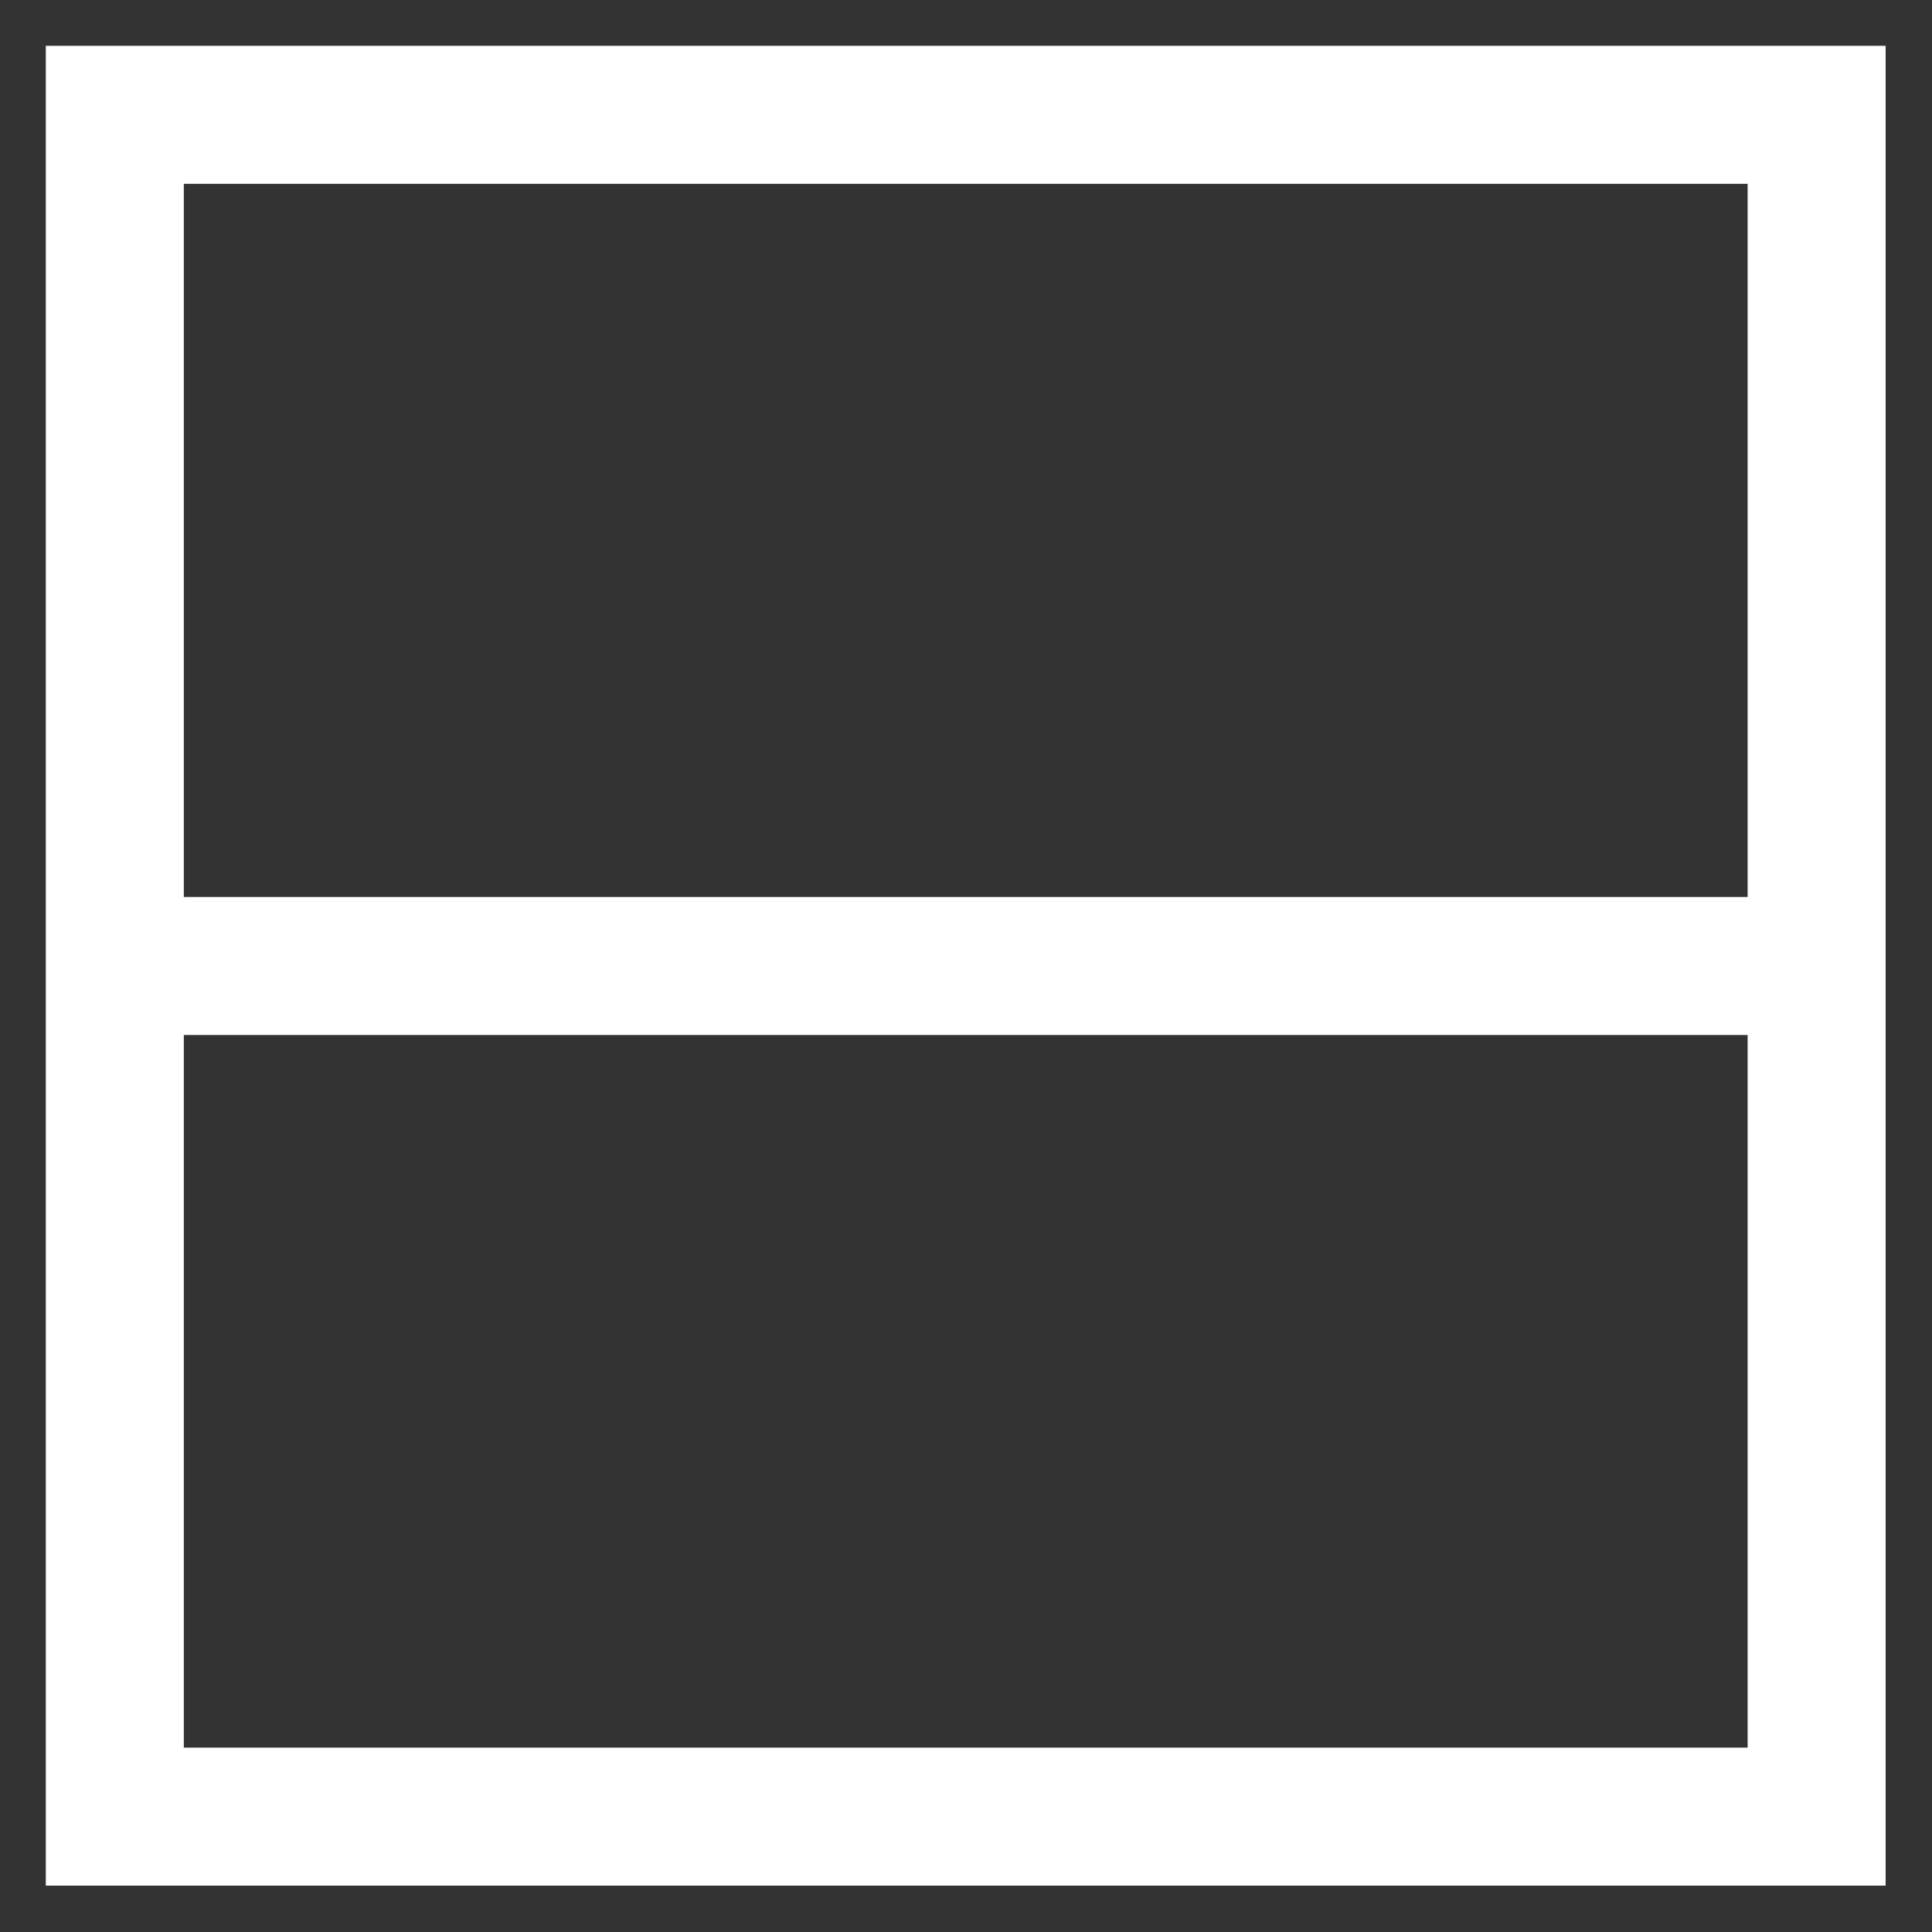
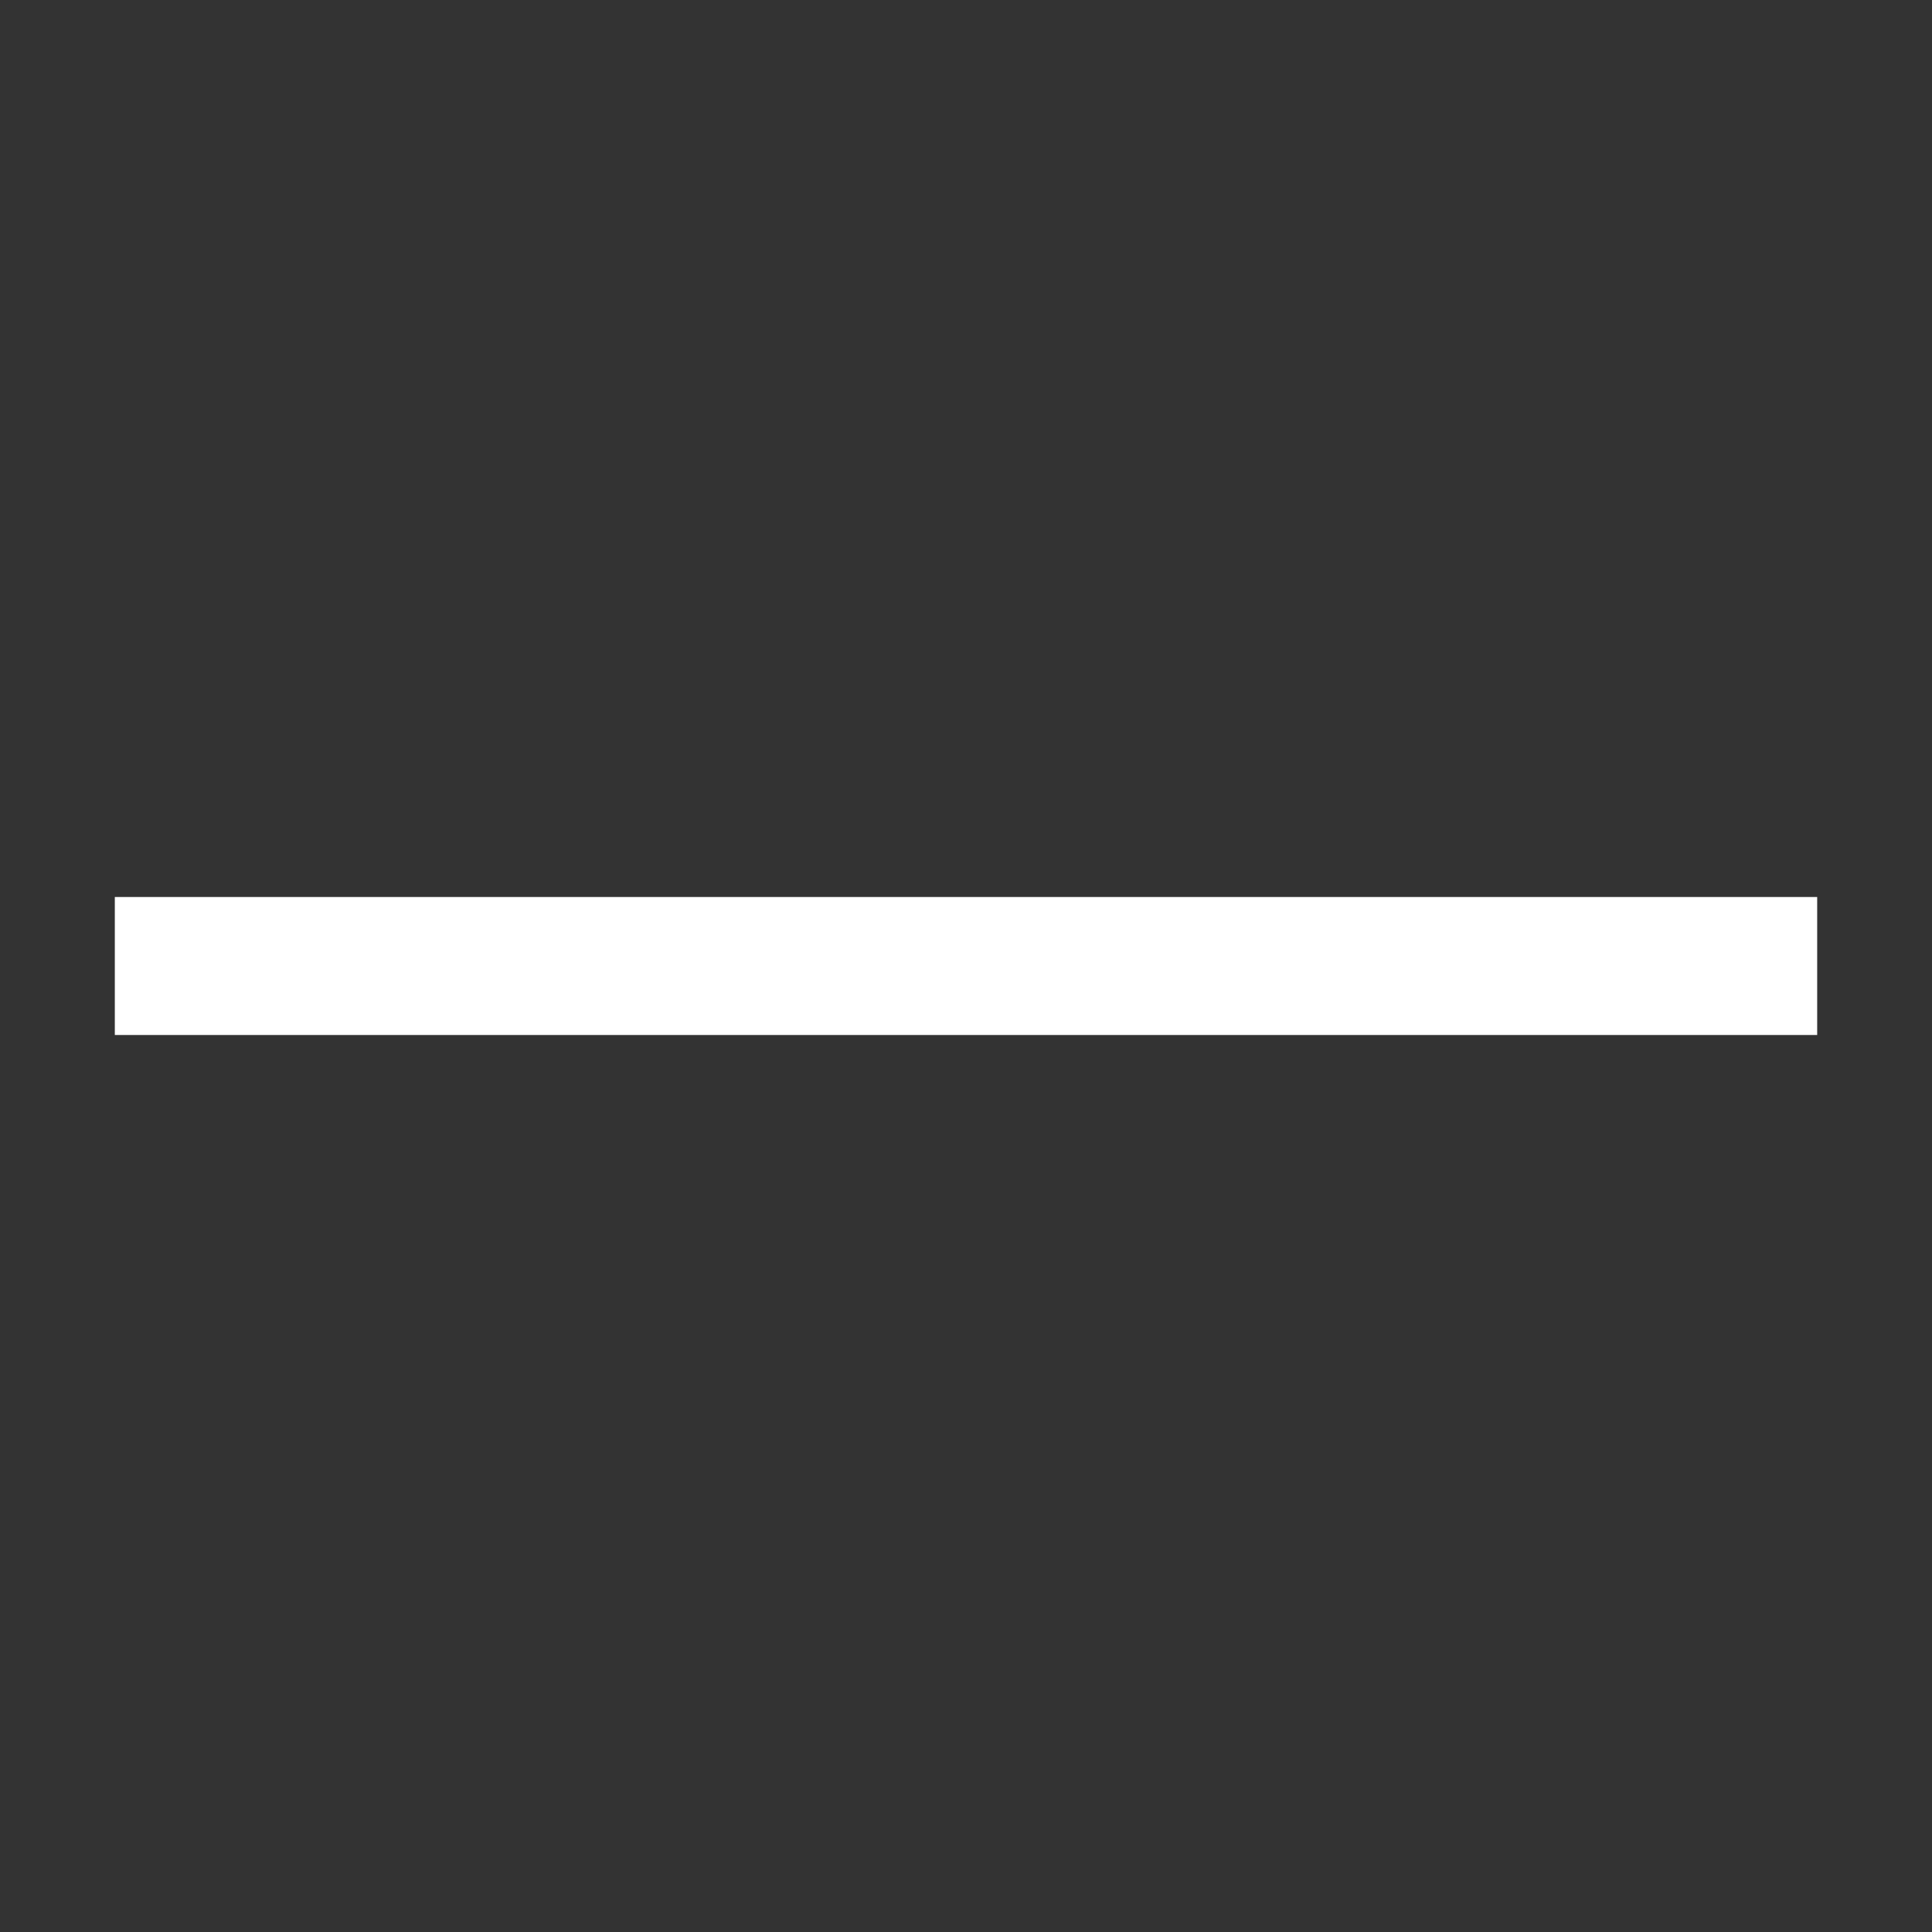
<svg xmlns="http://www.w3.org/2000/svg" viewBox="0 0 35 35">
  <rect x="0" y="0" width="35" height="35" fill="#333333" stroke="none" />
  <defs>
    <style>.cls-1{fill:none;stroke:#fff;stroke-width:2.5px;}</style>
  </defs>
  <g id="B">
-     <rect class="cls-1" x="2.08" y="2.08" width="30.83" height="30.83" />
    <line class="cls-1" x1="2.08" y1="17.5" x2="32.92" y2="17.5" />
  </g>
</svg>